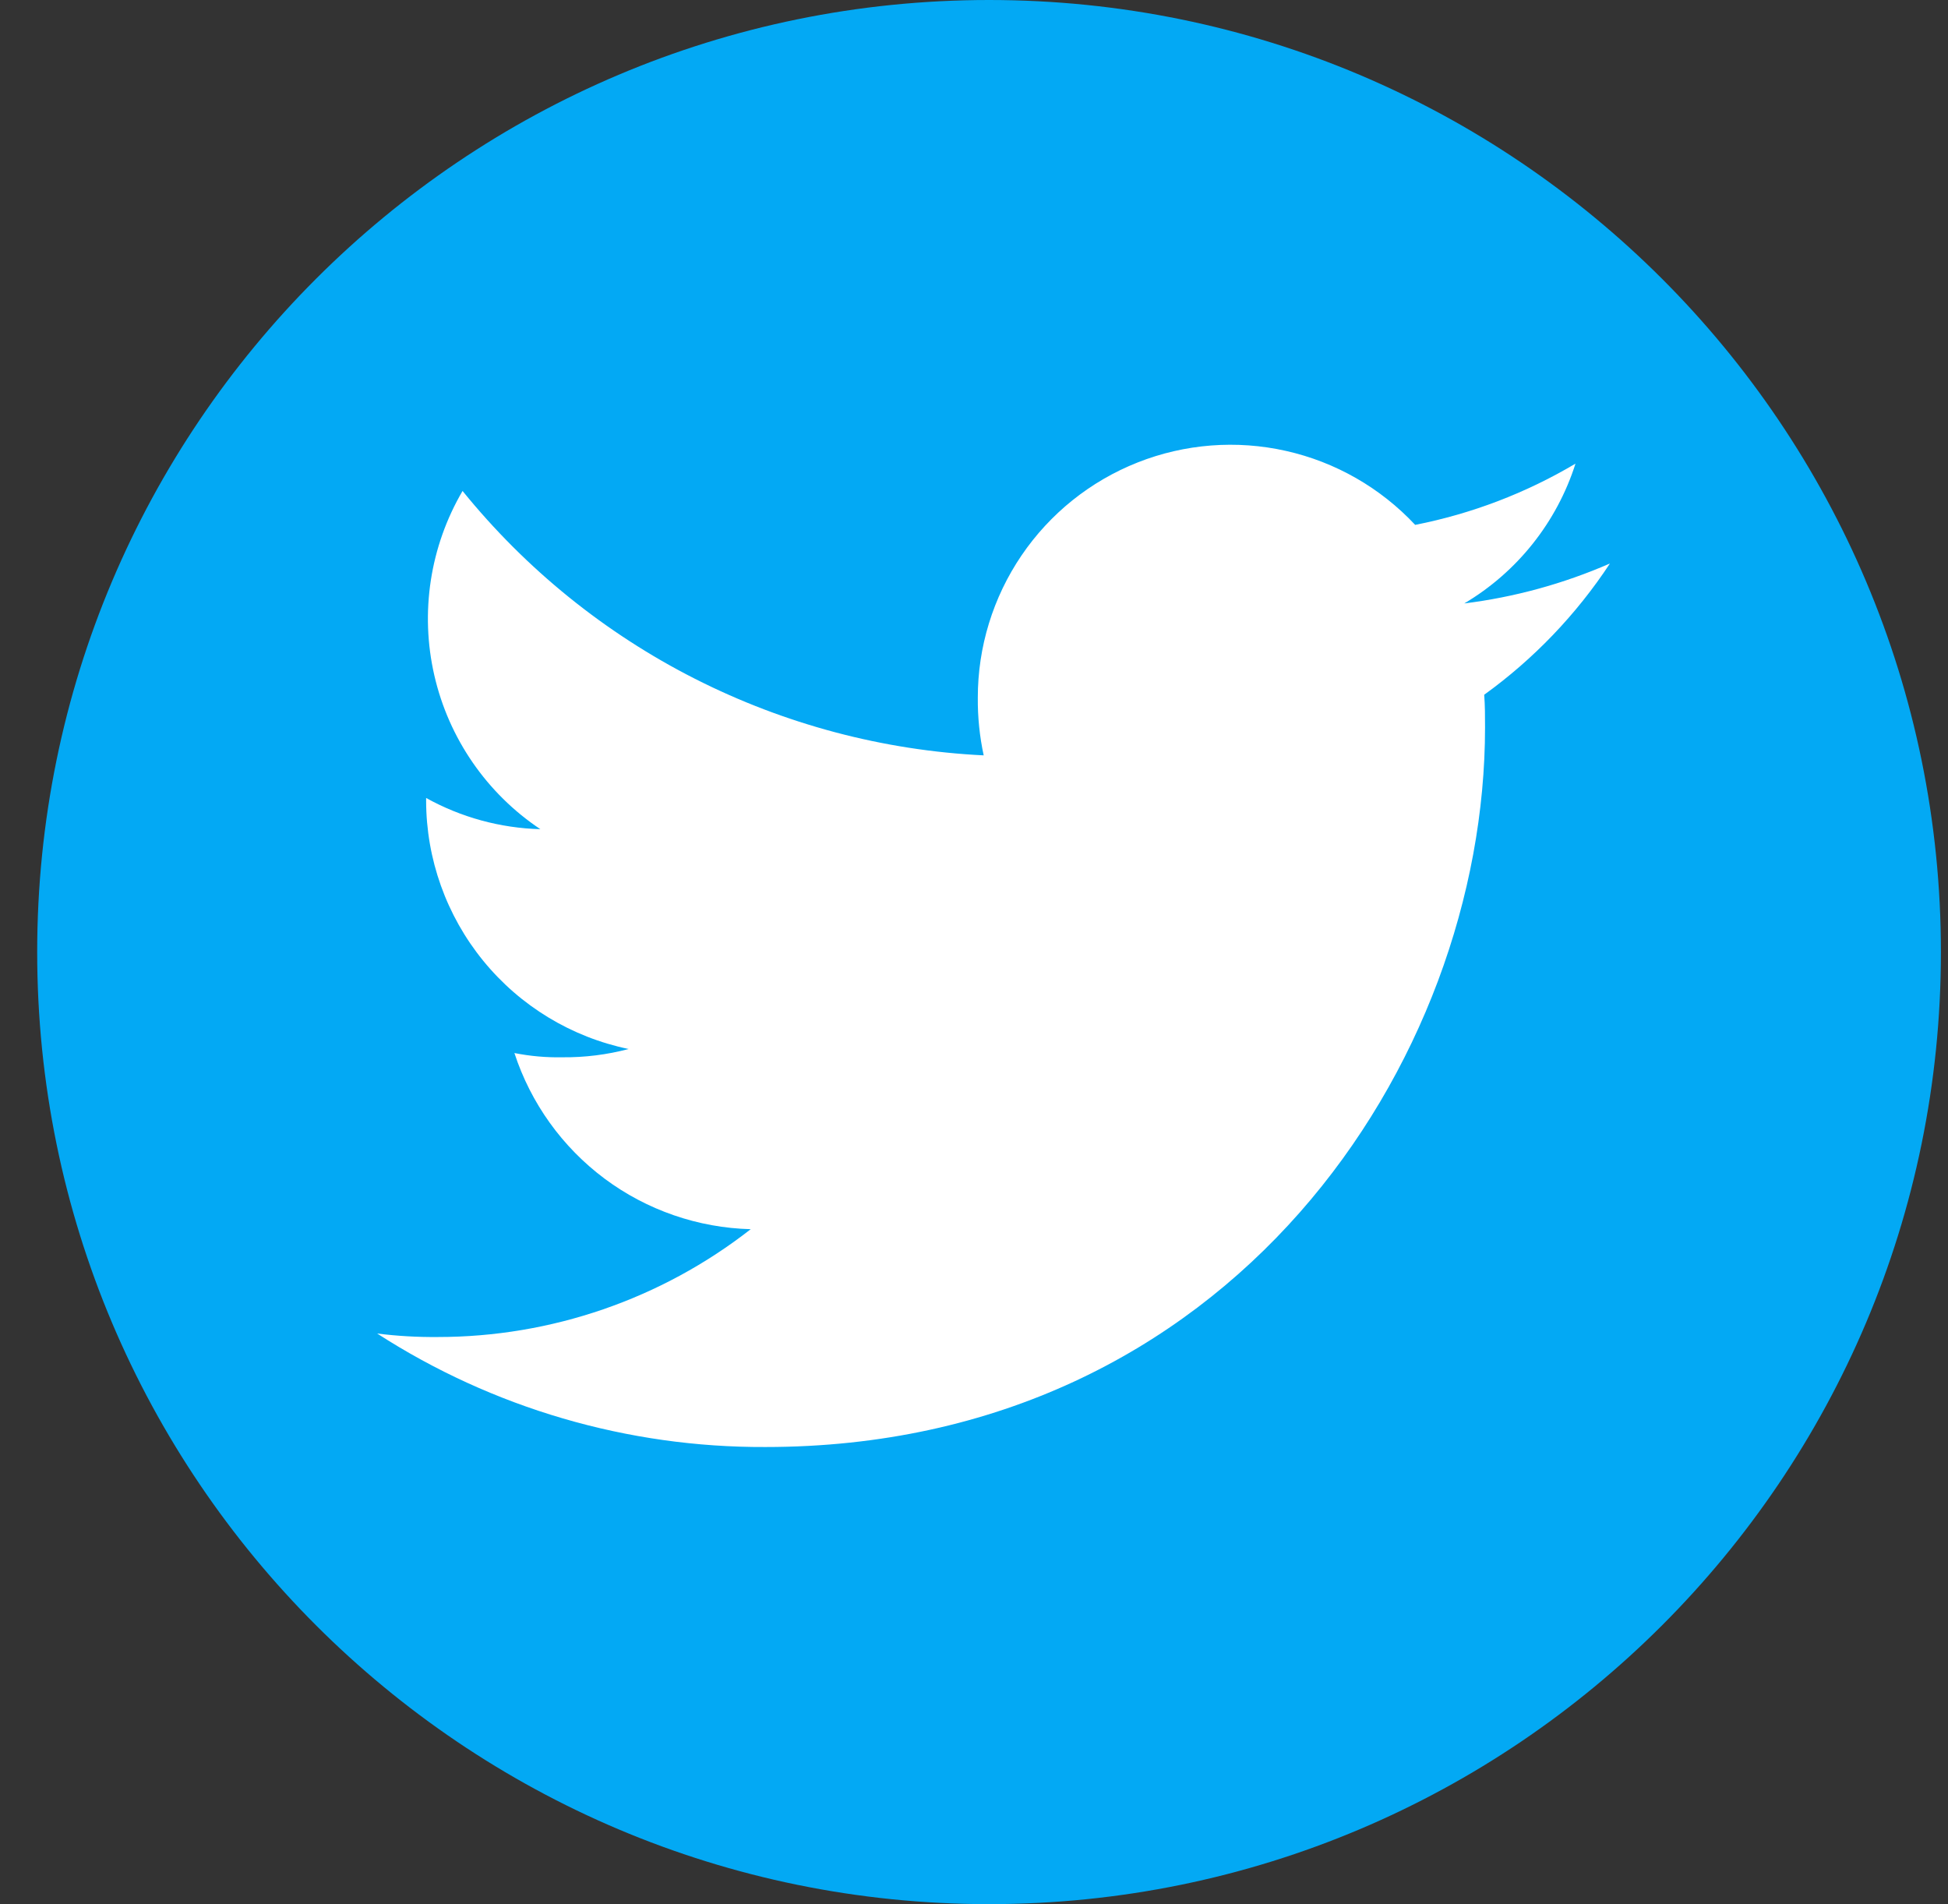
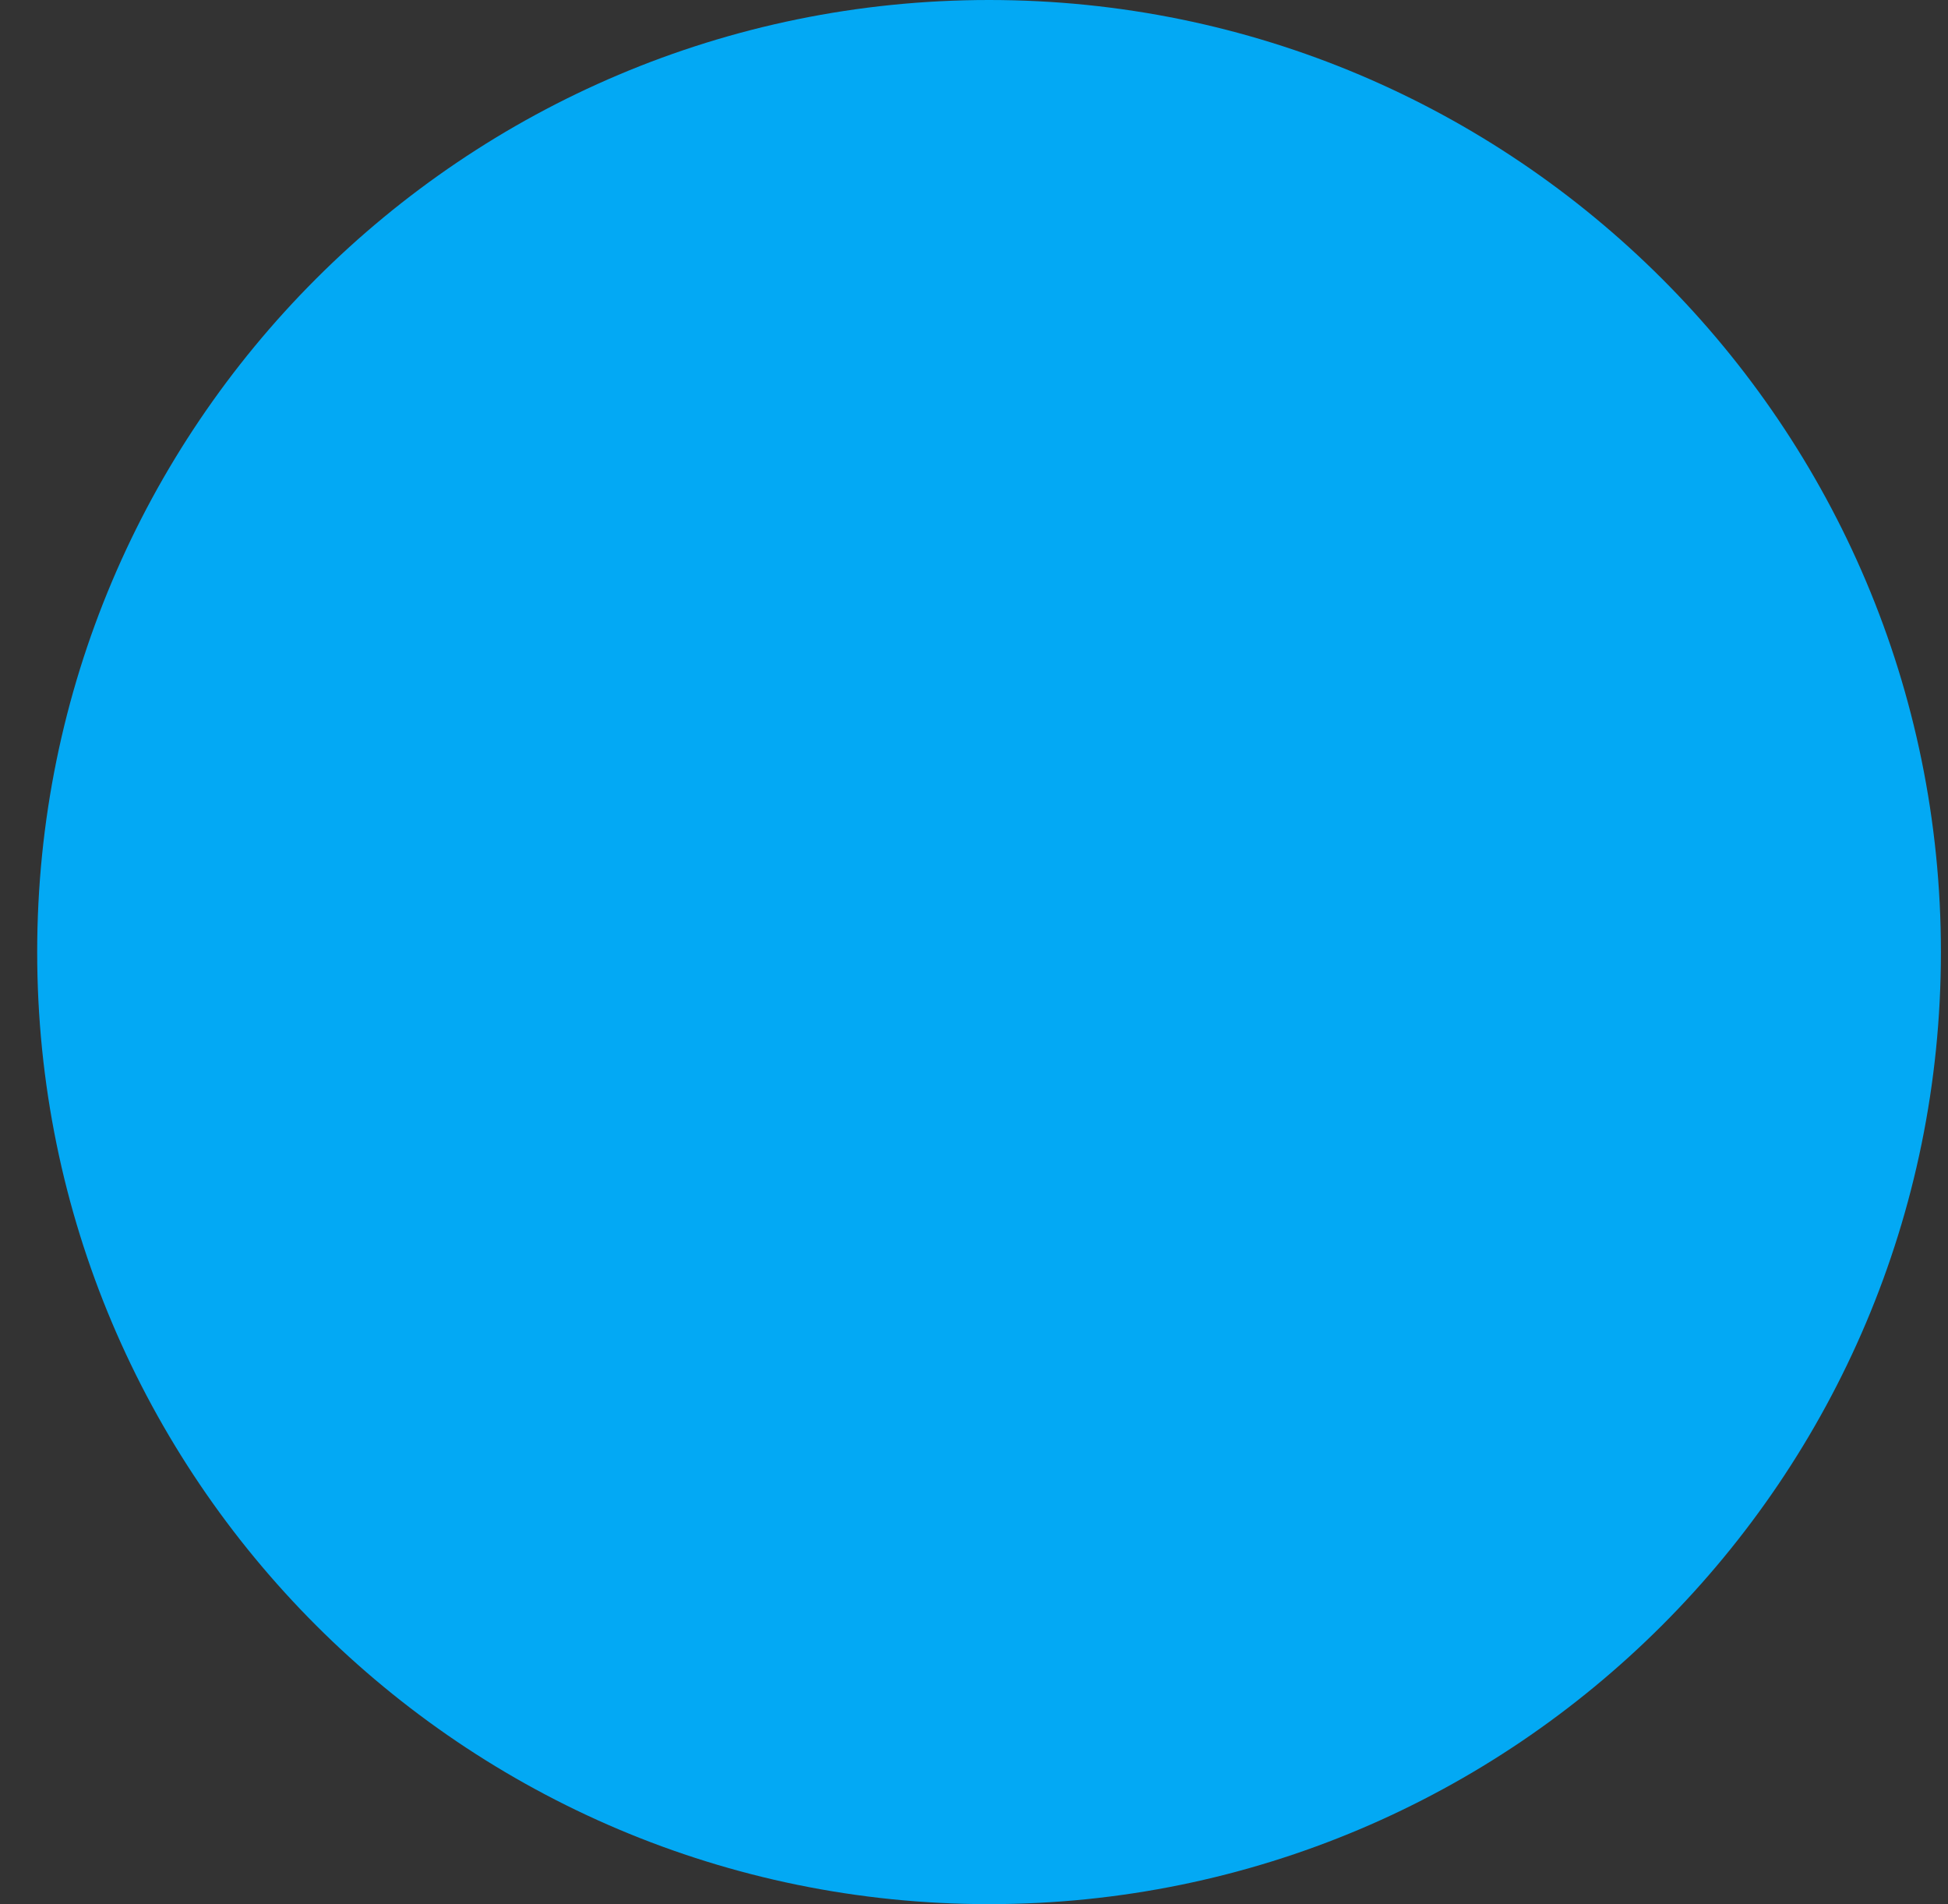
<svg xmlns="http://www.w3.org/2000/svg" width="44" height="43" viewBox="0 0 44 43" fill="none">
  <rect x="0" y="0" width="44" height="43" fill="#333333" stroke="none" />
  <path d="M22.34 43C34.214 43 43.84 33.374 43.84 21.5C43.84 9.626 34.214 0 22.34 0C10.466 0 0.84 9.626 0.84 21.5C0.84 33.374 10.466 43 22.34 43Z" fill="#03A9F4" />
-   <path d="M36.364 12.725C35.316 13.182 34.208 13.486 33.074 13.627C34.27 12.918 35.164 11.794 35.586 10.47C34.467 11.134 33.242 11.602 31.965 11.853C31.182 11.016 30.166 10.434 29.048 10.183C27.93 9.931 26.762 10.022 25.697 10.443C24.631 10.864 23.717 11.596 23.073 12.544C22.429 13.492 22.085 14.611 22.086 15.757C22.082 16.195 22.127 16.631 22.219 17.058C19.947 16.947 17.725 16.357 15.696 15.328C13.668 14.299 11.88 12.854 10.448 11.087C9.712 12.344 9.484 13.835 9.811 15.254C10.137 16.674 10.993 17.915 12.205 18.725C11.301 18.7 10.416 18.459 9.625 18.02V18.082C9.627 19.4 10.083 20.677 10.916 21.698C11.749 22.719 12.909 23.422 14.199 23.689C13.711 23.818 13.207 23.881 12.703 23.876C12.339 23.883 11.976 23.851 11.619 23.78C11.989 24.913 12.701 25.904 13.656 26.617C14.612 27.329 15.766 27.727 16.957 27.758C14.938 29.336 12.448 30.194 9.885 30.193C9.428 30.197 8.972 30.171 8.519 30.114C11.132 31.799 14.179 32.69 17.288 32.677C27.798 32.677 33.543 23.972 33.543 16.428C33.543 16.176 33.543 15.932 33.524 15.689C34.643 14.882 35.605 13.877 36.364 12.725Z" fill="white" />
</svg>